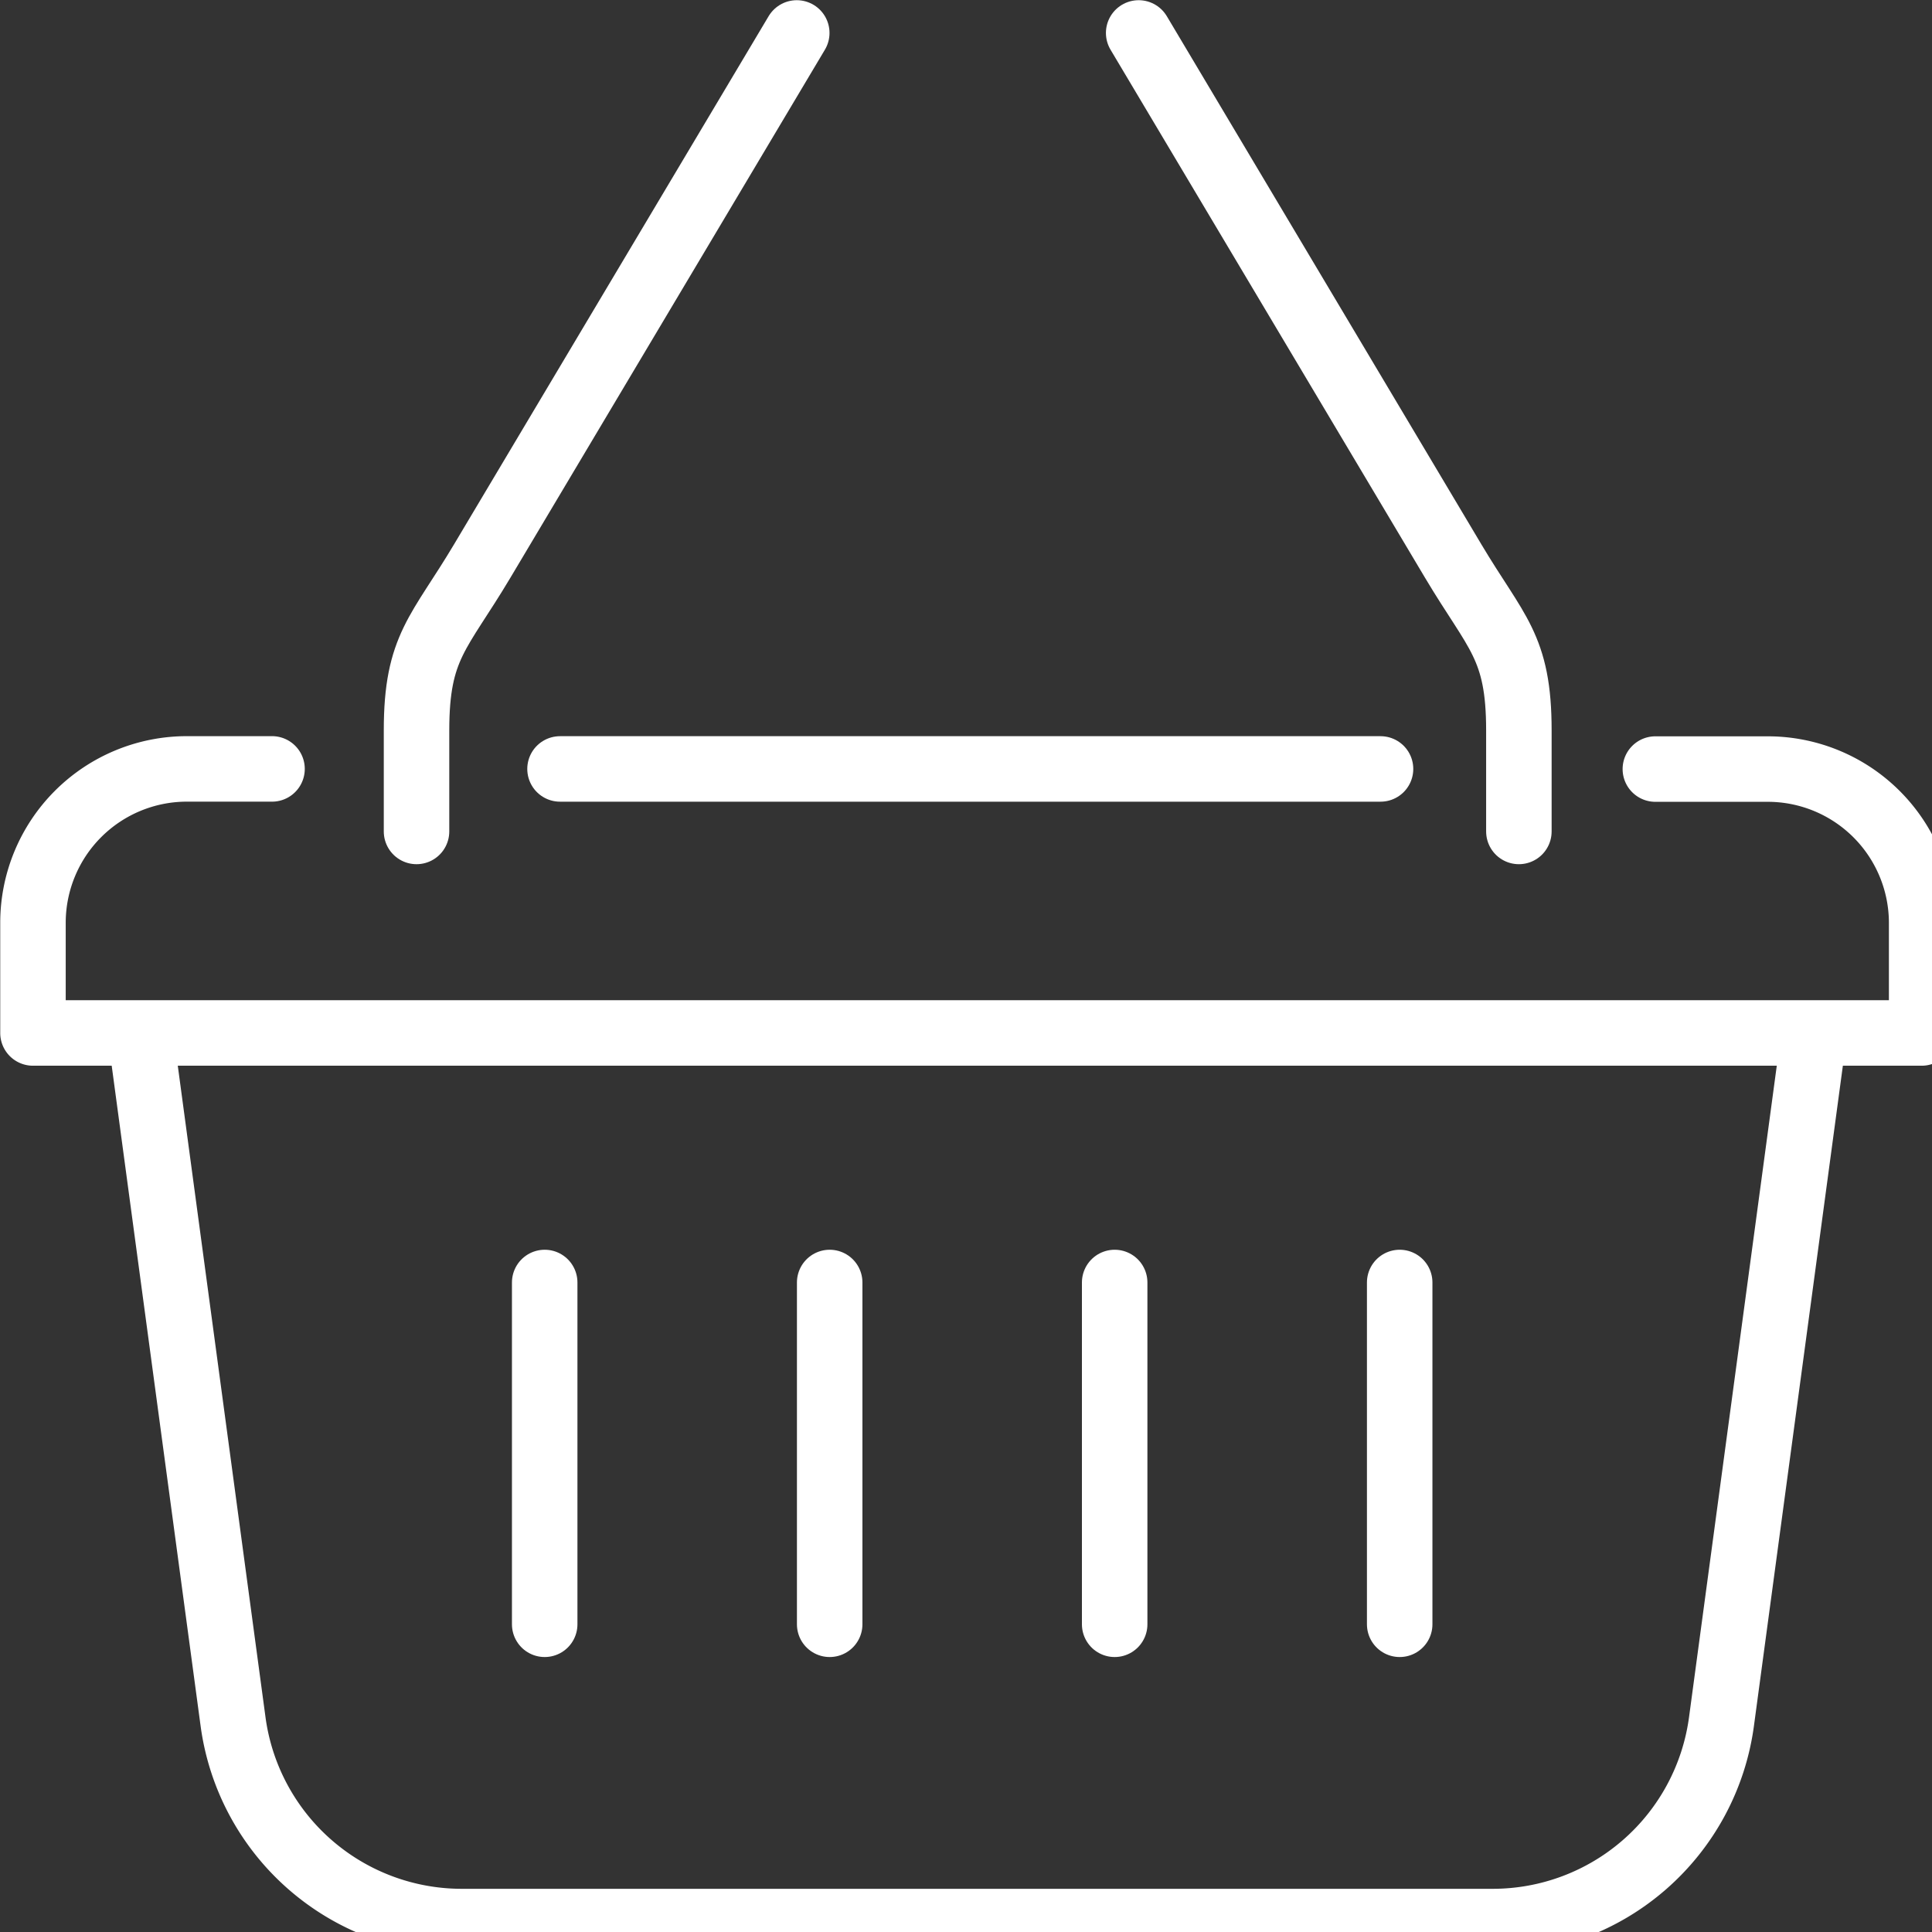
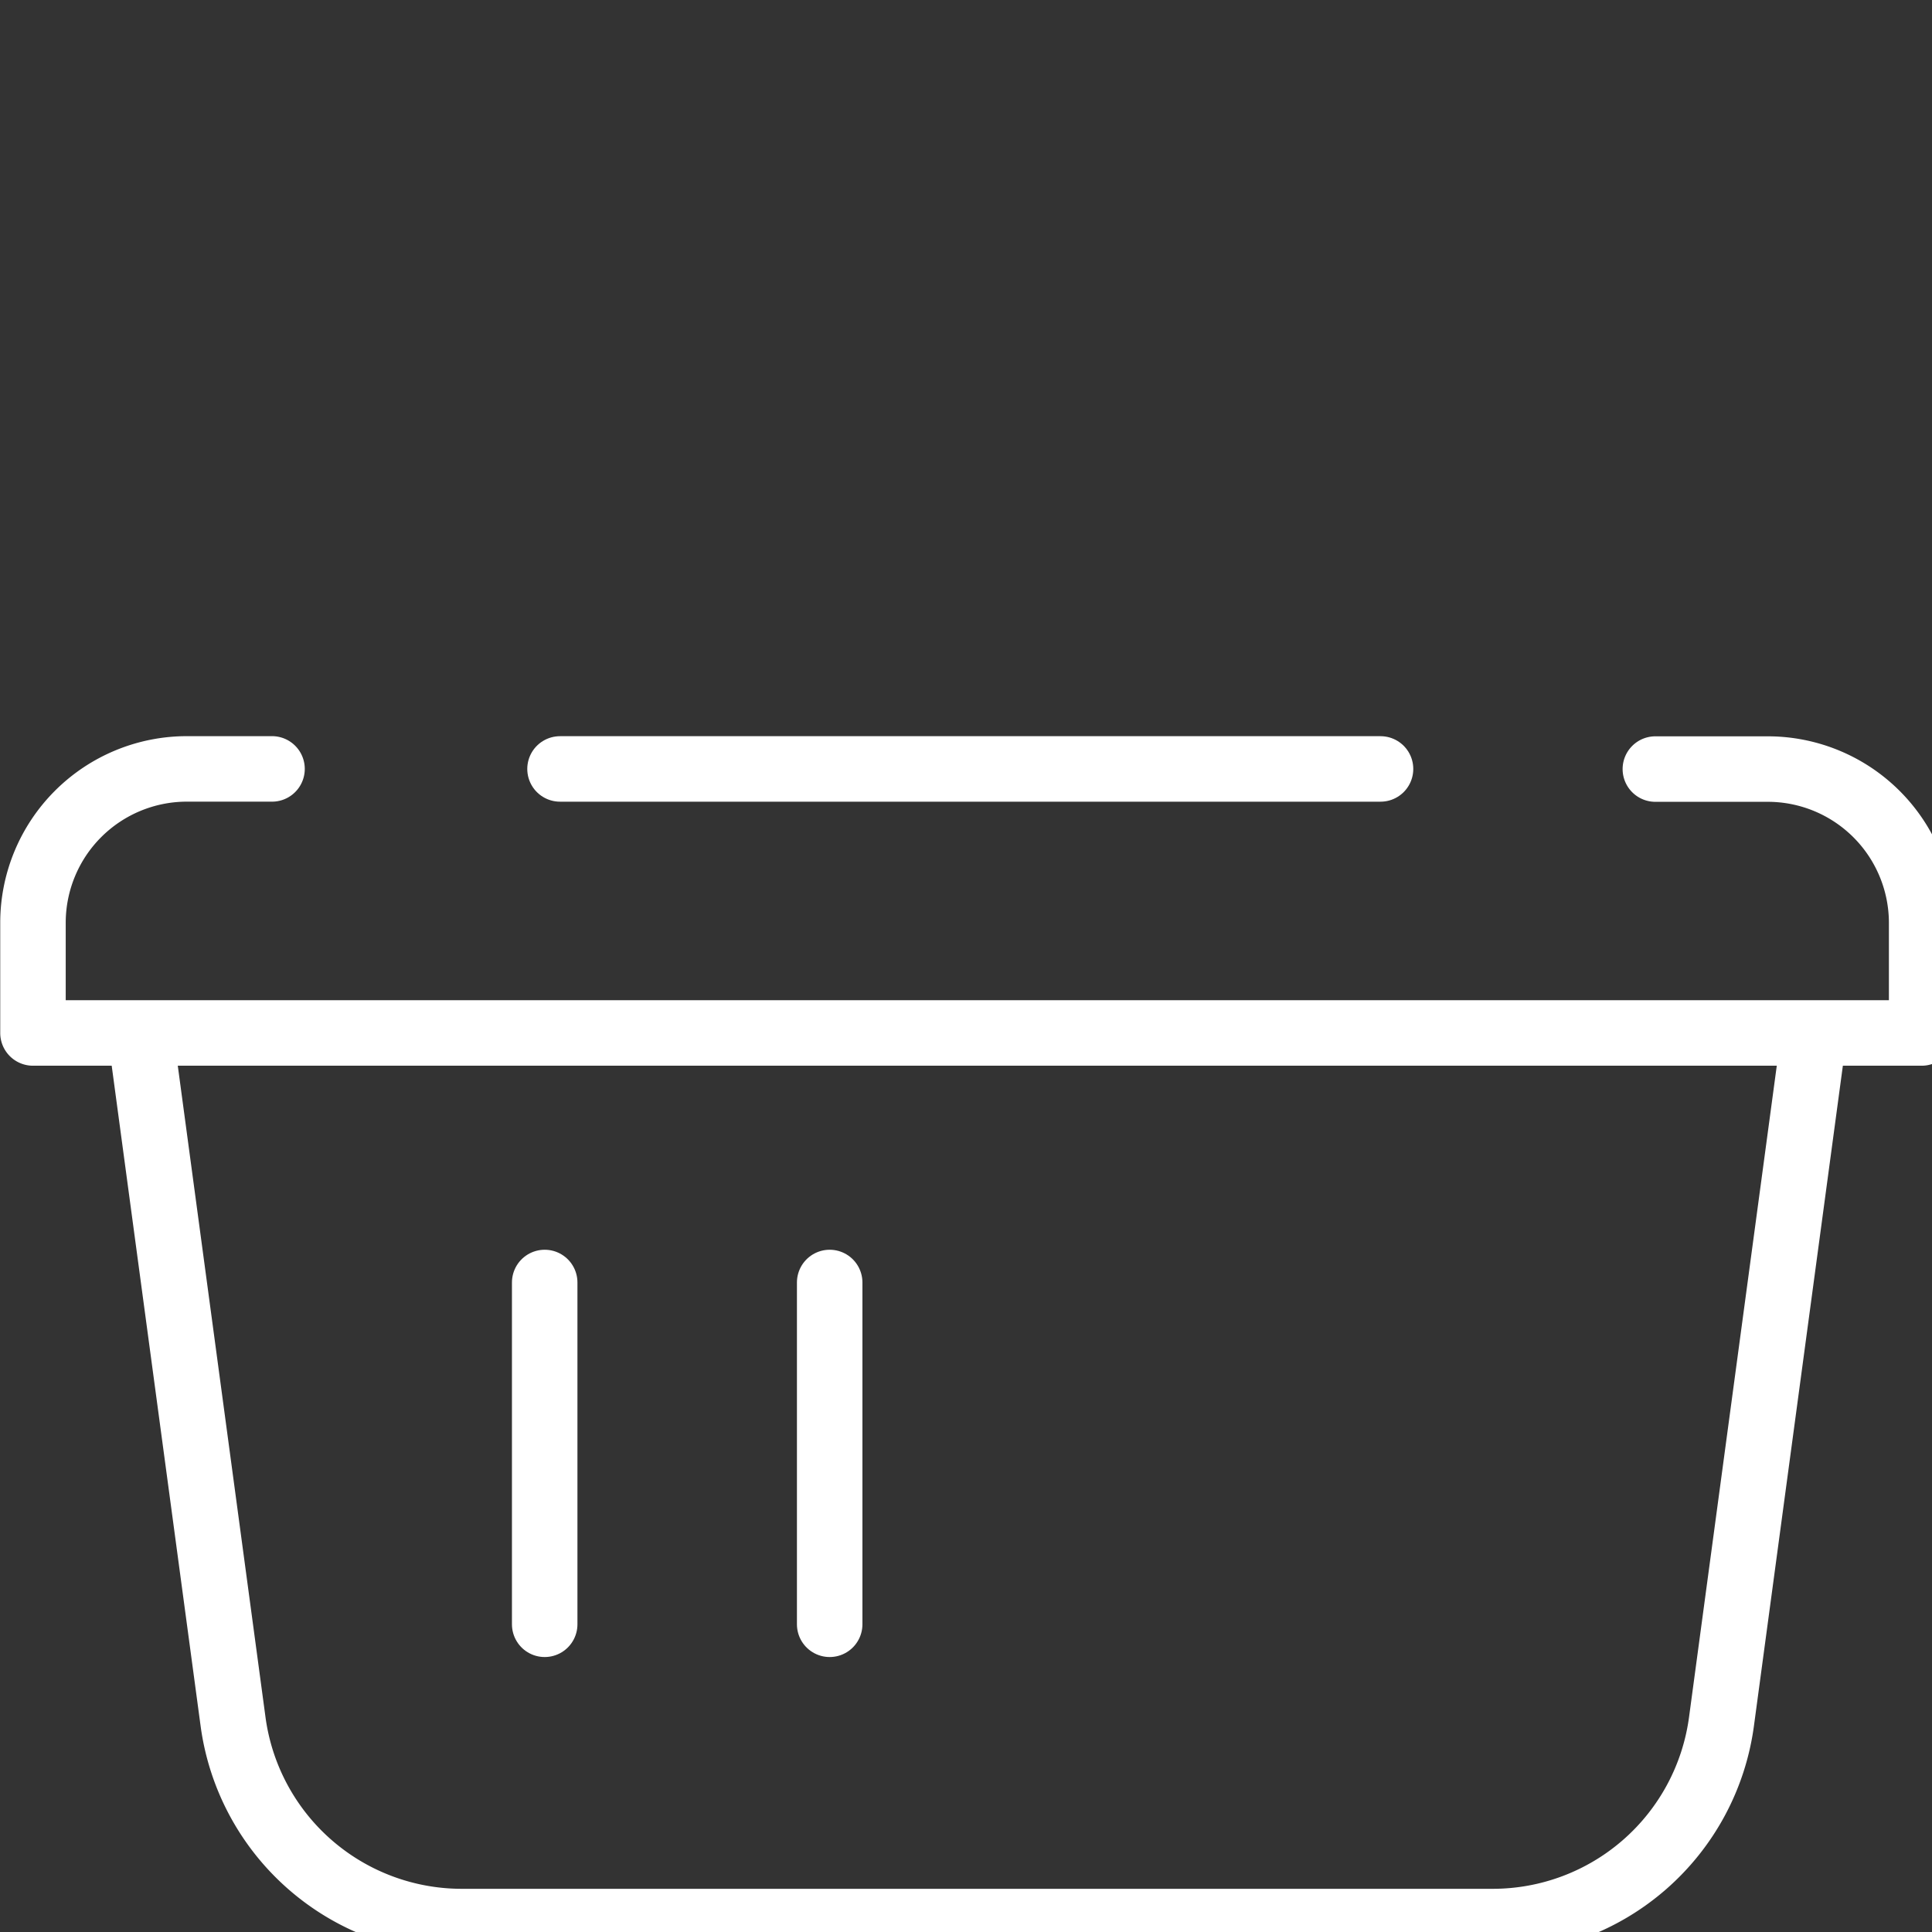
<svg xmlns="http://www.w3.org/2000/svg" width="59" height="59" viewBox="0 0 59 59">
  <rect x="0" y="0" width="59" height="59" fill="#333333" stroke="none" />
  <defs>
    <clipPath id="clip-path">
      <rect id="Rectangle_5901" data-name="Rectangle 5901" width="59" height="59" transform="translate(-0.383 -0.382)" fill="none" stroke="#fff" stroke-width="2" />
    </clipPath>
  </defs>
  <g id="Groupe_10407" data-name="Groupe 10407" transform="translate(0.383 0.382)">
    <g id="Groupe_10403" data-name="Groupe 10403" clip-path="url(#clip-path)">
      <path id="Tracé_9133" data-name="Tracé 9133" d="M63.774,102.662l-2.719,20.186a7.048,7.048,0,0,1-6.985,6.107H22.586a7.048,7.048,0,0,1-6.985-6.107l-2.718-20.186" transform="translate(-8.867 -70.656)" fill="none" stroke="#fff" stroke-linecap="round" stroke-linejoin="round" stroke-width="2" />
      <path id="Tracé_9134" data-name="Tracé 9134" d="M51.545,74.1h3.432a4.7,4.7,0,0,1,4.7,4.7v3.359H2V78.795a4.7,4.7,0,0,1,4.7-4.7H9.3" transform="translate(-1.376 -50.996)" fill="none" stroke="#fff" stroke-linecap="round" stroke-linejoin="round" stroke-width="2" />
      <line id="Ligne_163" data-name="Ligne 163" x2="25.057" transform="translate(16.719 23.1)" fill="none" stroke="#fff" stroke-linecap="round" stroke-linejoin="round" stroke-width="2" />
-       <path id="Tracé_9135" data-name="Tracé 9135" d="M39.571,26.385V23.3c0-2.569.694-2.969,2.008-5.176L51.183,2" transform="translate(-27.234 -1.376)" fill="none" stroke="#fff" stroke-linecap="round" stroke-linejoin="round" stroke-width="2" />
-       <path id="Tracé_9136" data-name="Tracé 9136" d="M121.918,26.385V23.3c0-2.569-.694-2.969-2.008-5.176L110.307,2" transform="translate(-75.917 -1.376)" fill="none" stroke="#fff" stroke-linecap="round" stroke-linejoin="round" stroke-width="2" />
      <line id="Ligne_164" data-name="Ligne 164" y2="10.438" transform="translate(16.251 38.783)" fill="none" stroke="#fff" stroke-linecap="round" stroke-linejoin="round" stroke-width="2" />
      <line id="Ligne_165" data-name="Ligne 165" y2="10.438" transform="translate(24.954 38.783)" fill="none" stroke="#fff" stroke-linecap="round" stroke-linejoin="round" stroke-width="2" />
-       <line id="Ligne_166" data-name="Ligne 166" y2="10.438" transform="translate(33.657 38.783)" fill="none" stroke="#fff" stroke-linecap="round" stroke-linejoin="round" stroke-width="2" />
-       <line id="Ligne_167" data-name="Ligne 167" y2="10.438" transform="translate(42.361 38.783)" fill="none" stroke="#fff" stroke-linecap="round" stroke-linejoin="round" stroke-width="2" />
    </g>
  </g>
</svg>